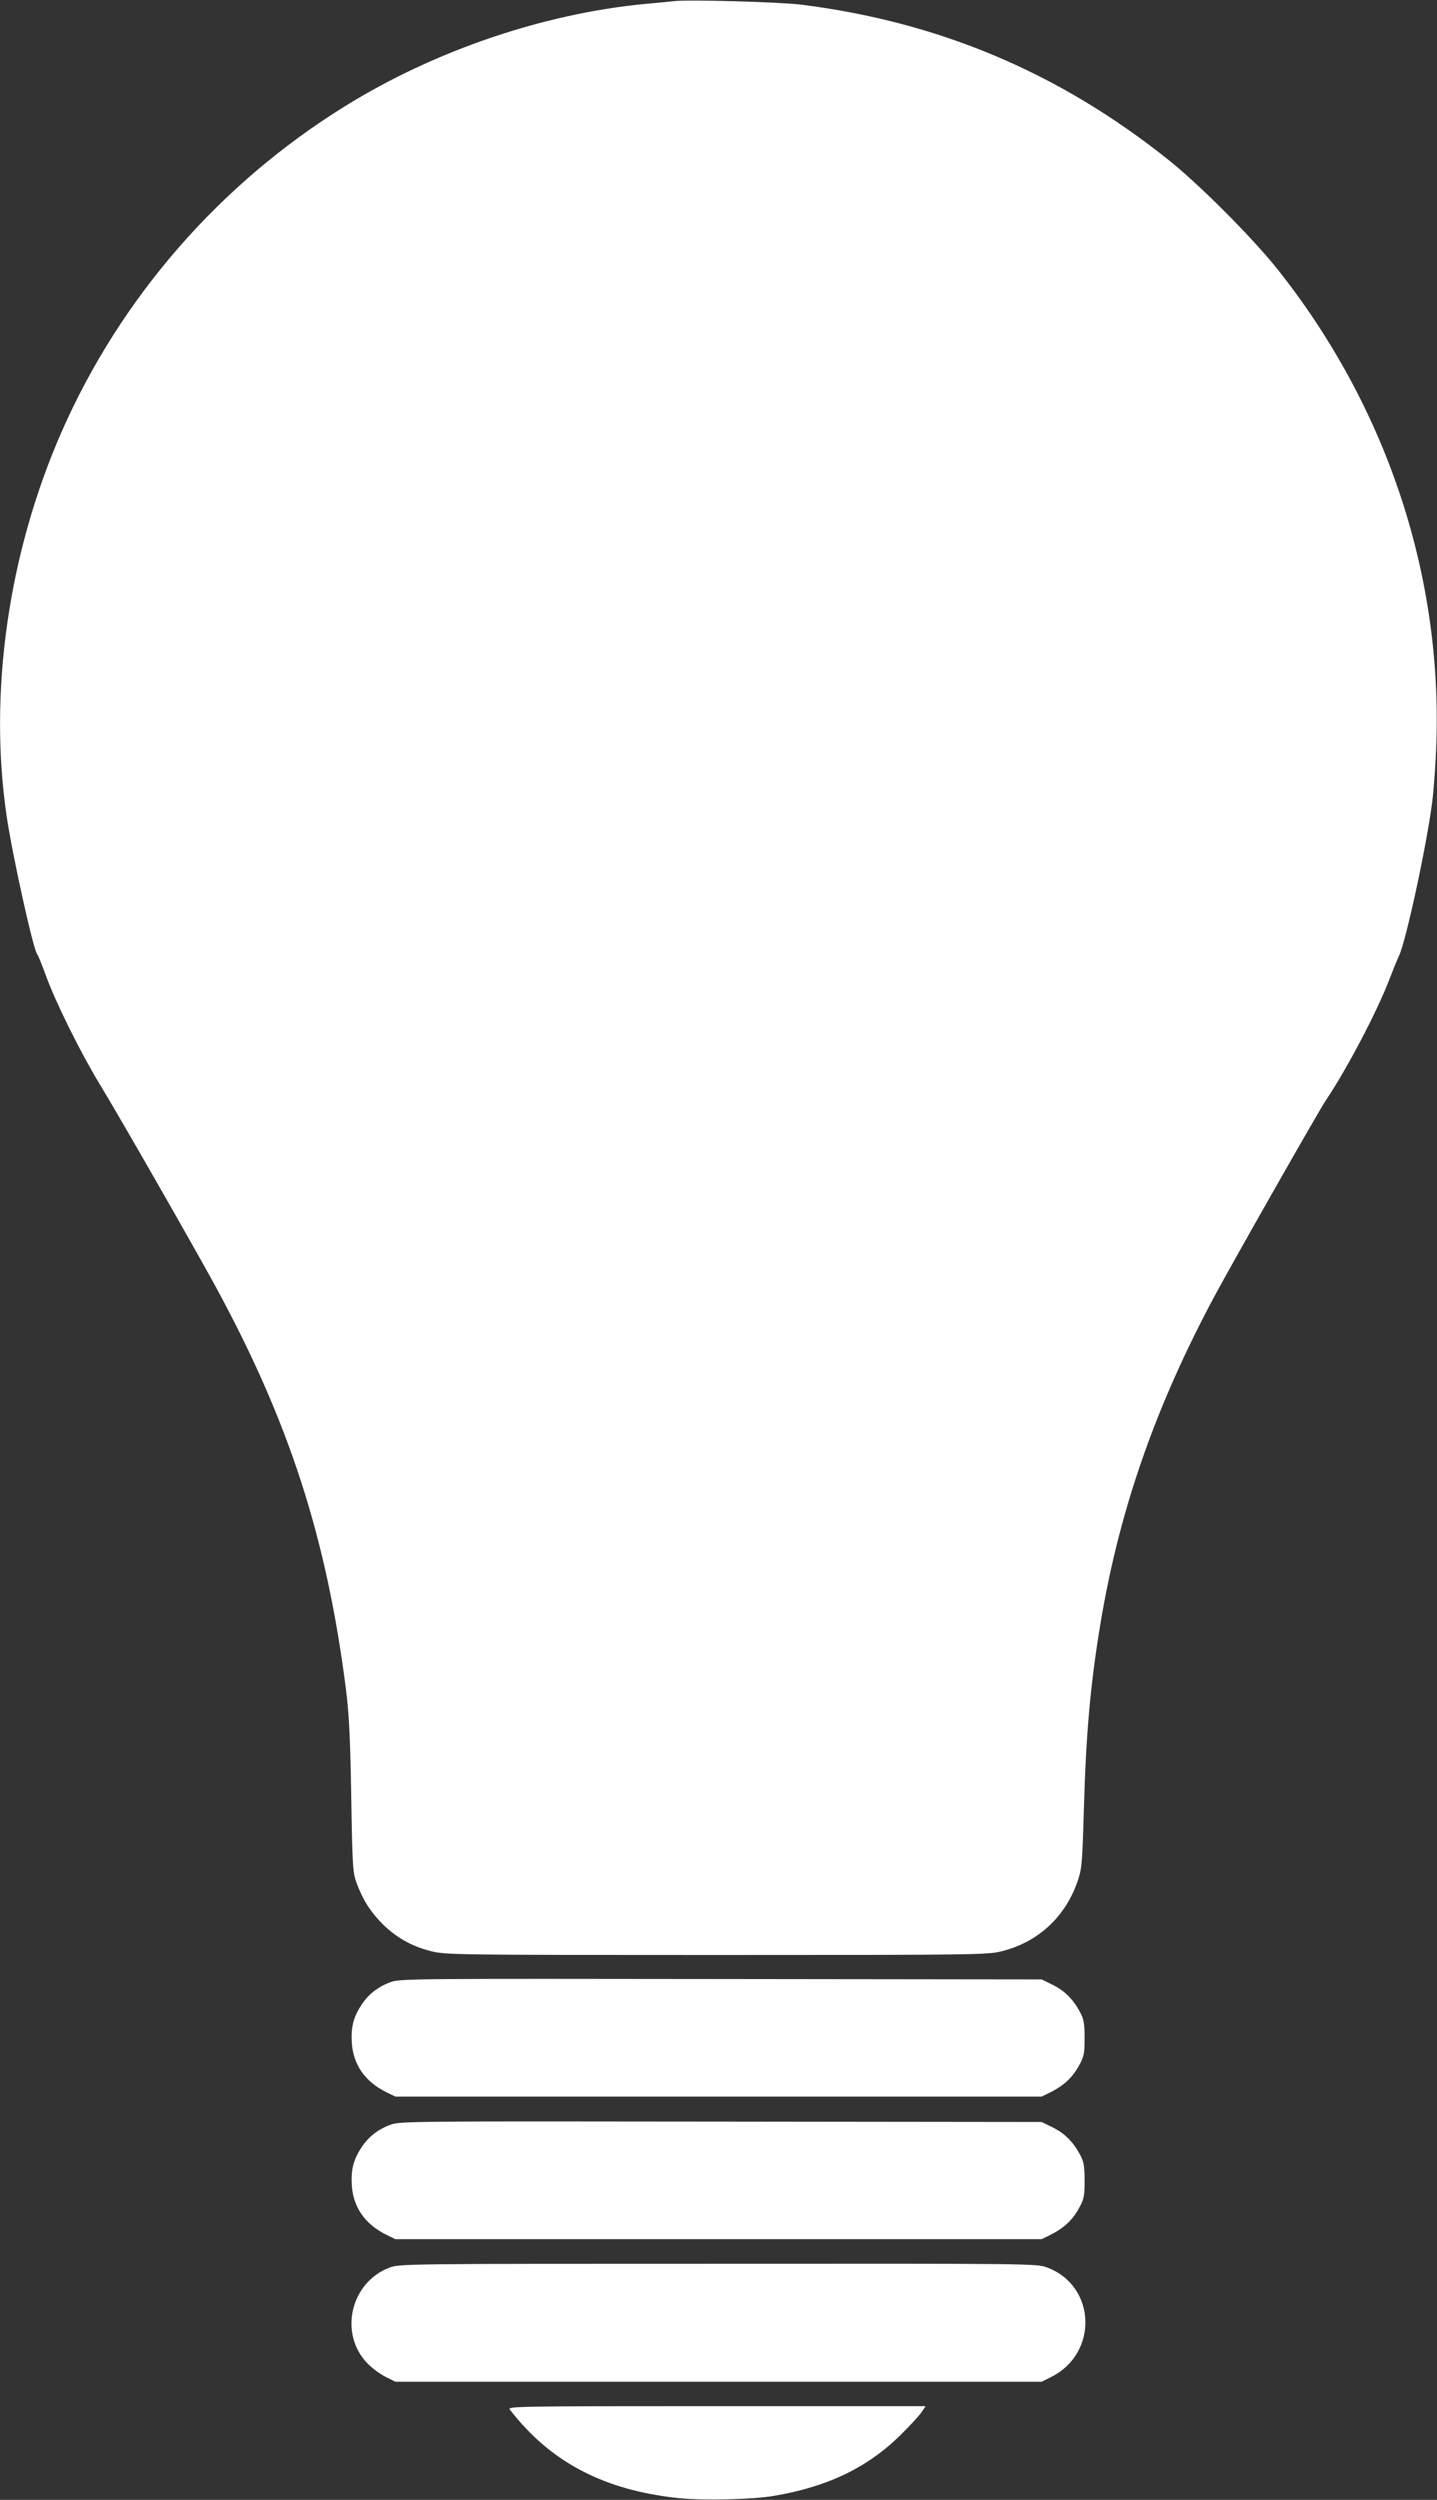
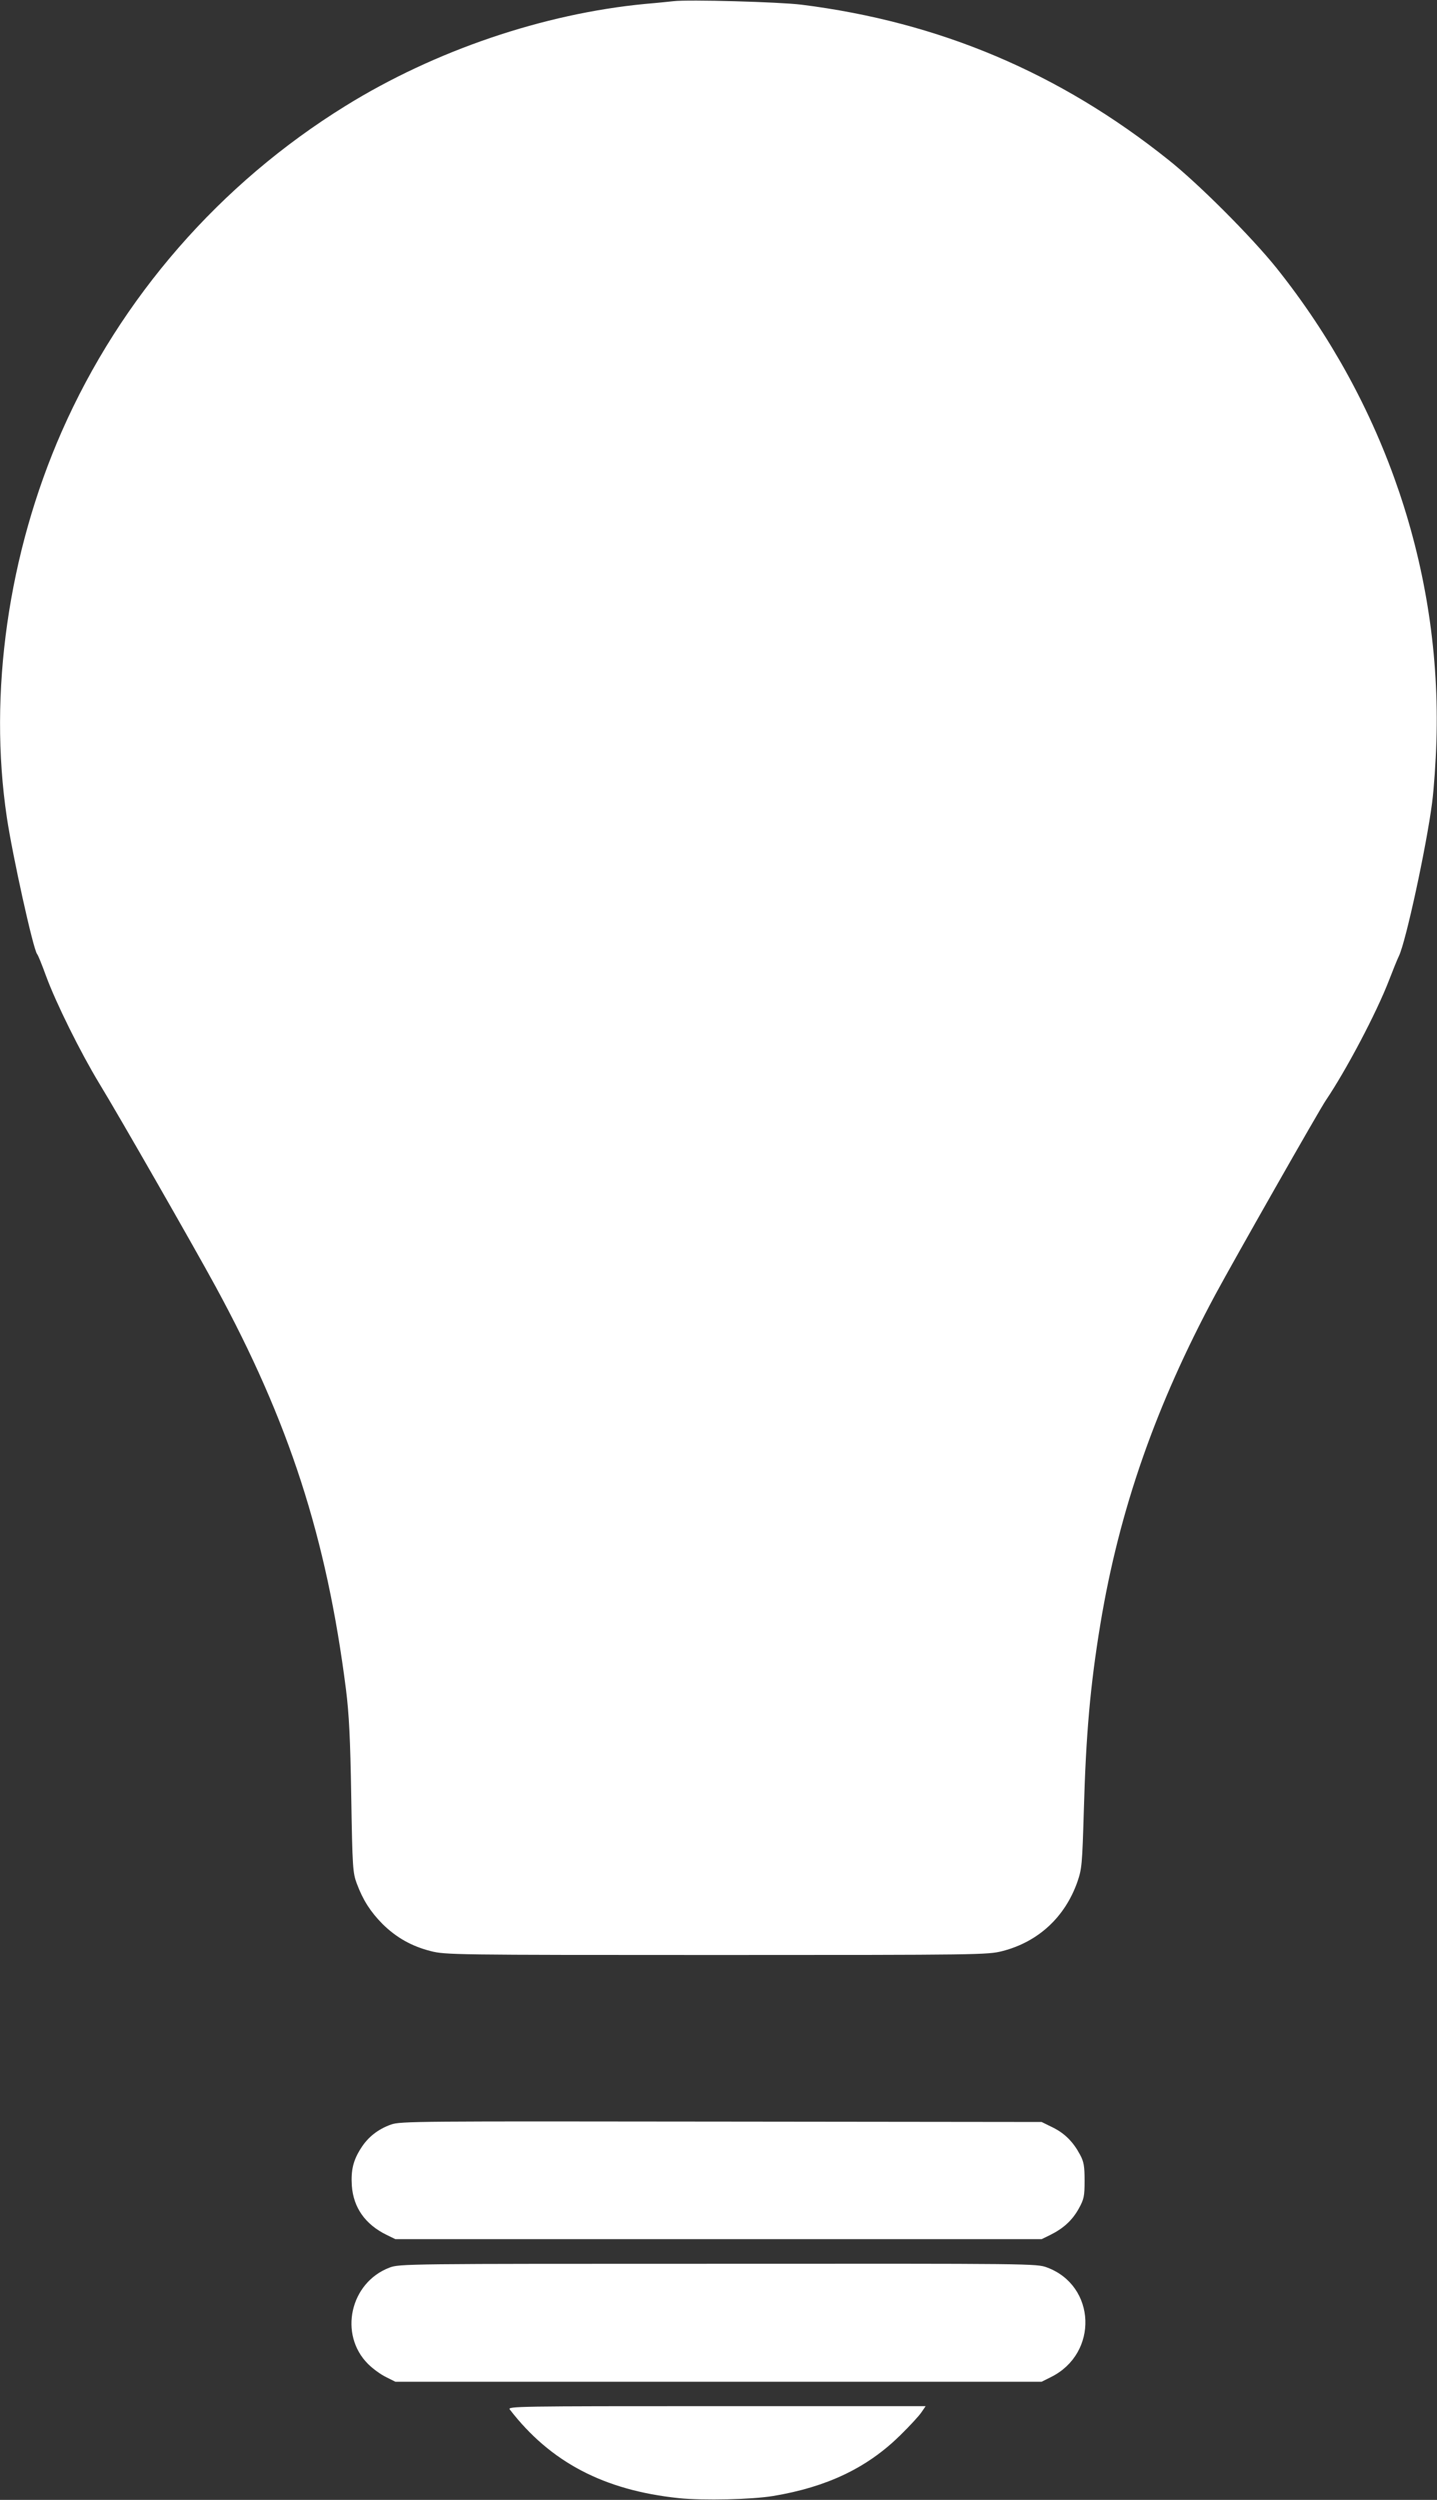
<svg xmlns="http://www.w3.org/2000/svg" version="1.0" width="736pt" height="1280pt" viewBox="0 0 736 1280" preserveAspectRatio="xMidYMid meet">
  <rect x="0" y="0" width="736" height="1280" fill="#333333" stroke="none" />
  <g transform="translate(0,1280) scale(0.1,-0.1)" fill="#ffffff" stroke="none">
    <path d="M3450 12794 c-19 -2 -84 -9 -145 -14 -522 -50 -1078 -239 -1535 -522 -644 -398 -1152 -982 -1454 -1668 -274 -624 -376 -1339 -281 -1975 29 -195 135 -675 155 -700 5 -5 25 -55 45 -110 52 -142 179 -397 275 -555 96 -157 482 -831 593 -1035 378 -694 570 -1288 669 -2065 16 -129 22 -249 27 -550 6 -362 8 -389 28 -443 32 -86 70 -145 132 -208 71 -70 149 -114 247 -139 75 -19 113 -20 1464 -20 1349 0 1389 1 1464 20 183 47 320 173 384 354 23 67 25 88 33 361 11 395 33 645 85 960 97 585 283 1117 588 1685 101 187 531 943 566 995 106 157 260 449 324 615 20 52 43 109 51 125 36 75 141 561 170 785 9 69 19 211 22 315 27 870 -263 1727 -820 2424 -128 159 -396 428 -552 552 -558 446 -1173 706 -1880 795 -113 14 -578 27 -655 18z" />
-     <path d="M2003 2652 c-67 -24 -118 -64 -154 -121 -40 -62 -52 -113 -47 -192 8 -112 68 -198 178 -252 l45 -22 1655 0 1655 0 45 22 c68 34 112 75 145 134 27 49 30 63 30 144 0 74 -4 97 -23 132 -35 66 -79 110 -140 140 l-57 28 -1640 2 c-1554 2 -1643 2 -1692 -15z" />
    <path d="M2003 1922 c-67 -24 -118 -64 -154 -121 -40 -62 -52 -113 -47 -192 8 -112 68 -198 178 -252 l45 -22 1655 0 1655 0 45 22 c68 34 112 75 145 134 27 49 30 63 30 144 0 74 -4 97 -23 132 -35 66 -79 110 -140 140 l-57 28 -1640 2 c-1554 2 -1643 2 -1692 -15z" />
    <path d="M1994 1189 c-201 -77 -260 -342 -109 -493 24 -24 65 -54 92 -67 l48 -24 1655 0 1655 0 48 24 c244 121 232 467 -20 561 -53 20 -75 20 -1686 19 -1594 0 -1633 0 -1683 -20z" />
-     <path d="M2611 463 c208 -270 483 -414 866 -454 128 -13 373 -7 483 11 276 46 481 144 650 310 48 47 97 100 109 118 l22 32 -1072 0 c-1019 0 -1071 -1 -1058 -17z" />
+     <path d="M2611 463 c208 -270 483 -414 866 -454 128 -13 373 -7 483 11 276 46 481 144 650 310 48 47 97 100 109 118 l22 32 -1072 0 c-1019 0 -1071 -1 -1058 -17" />
  </g>
</svg>